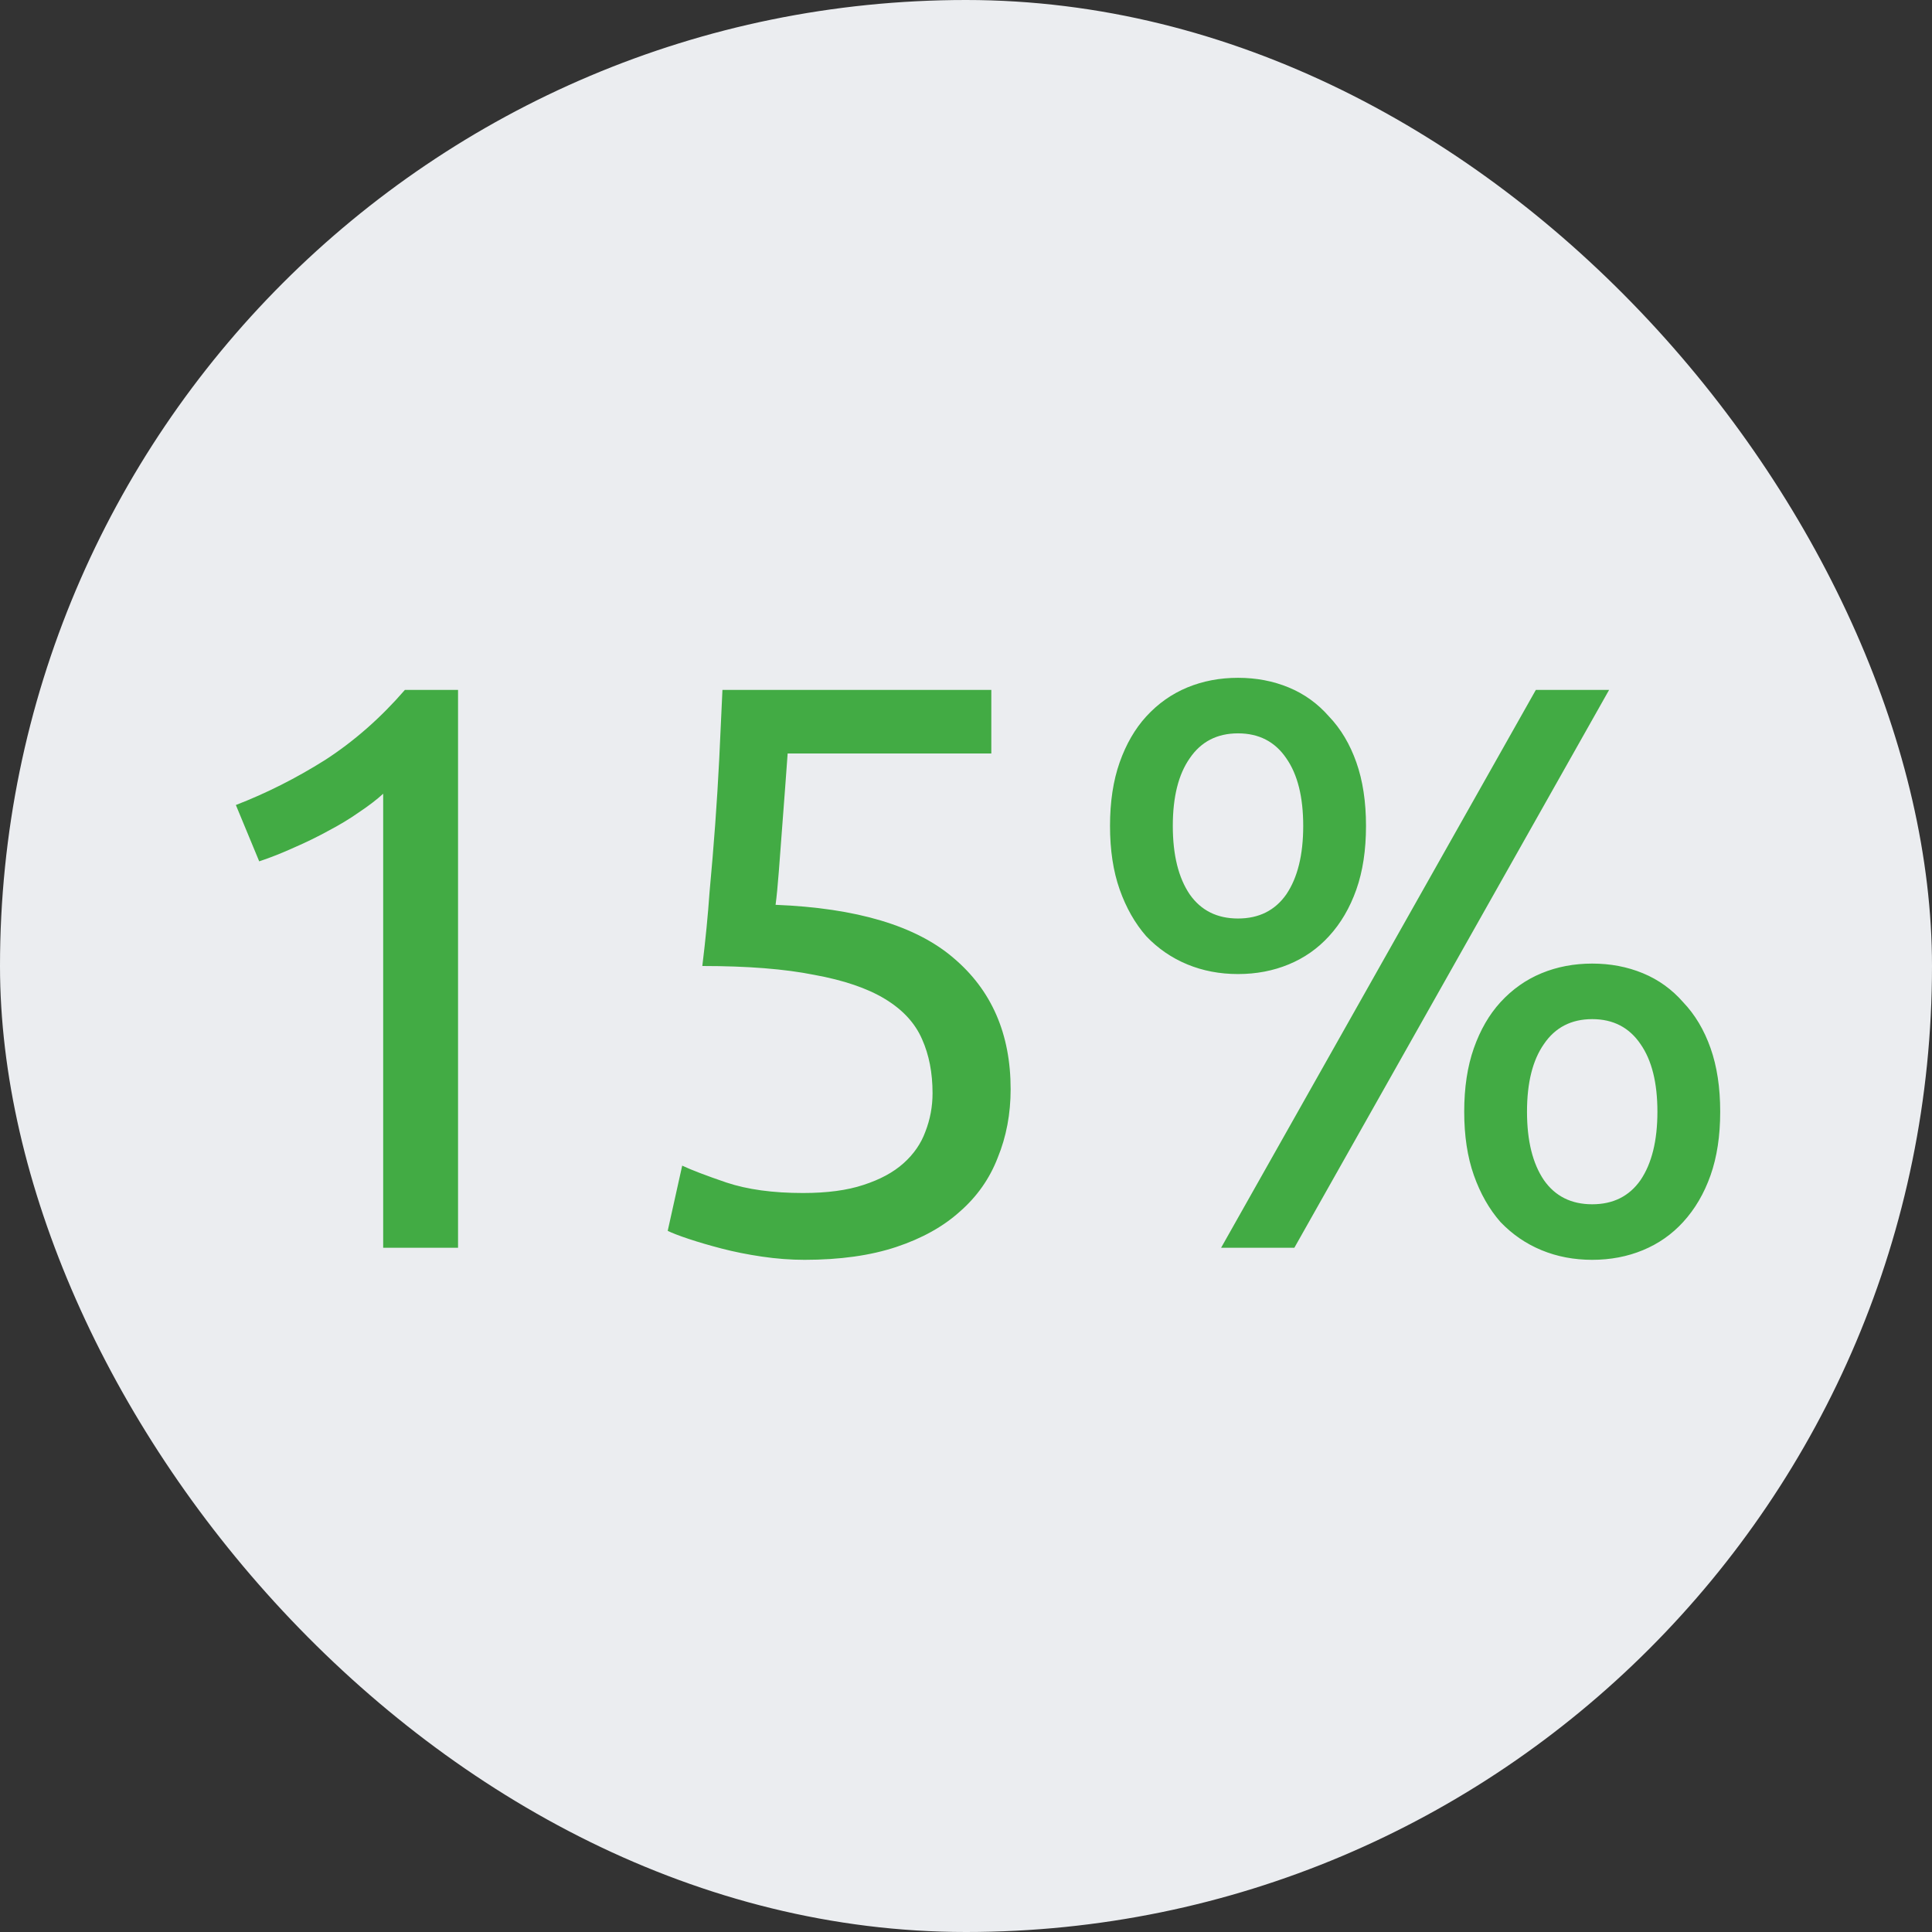
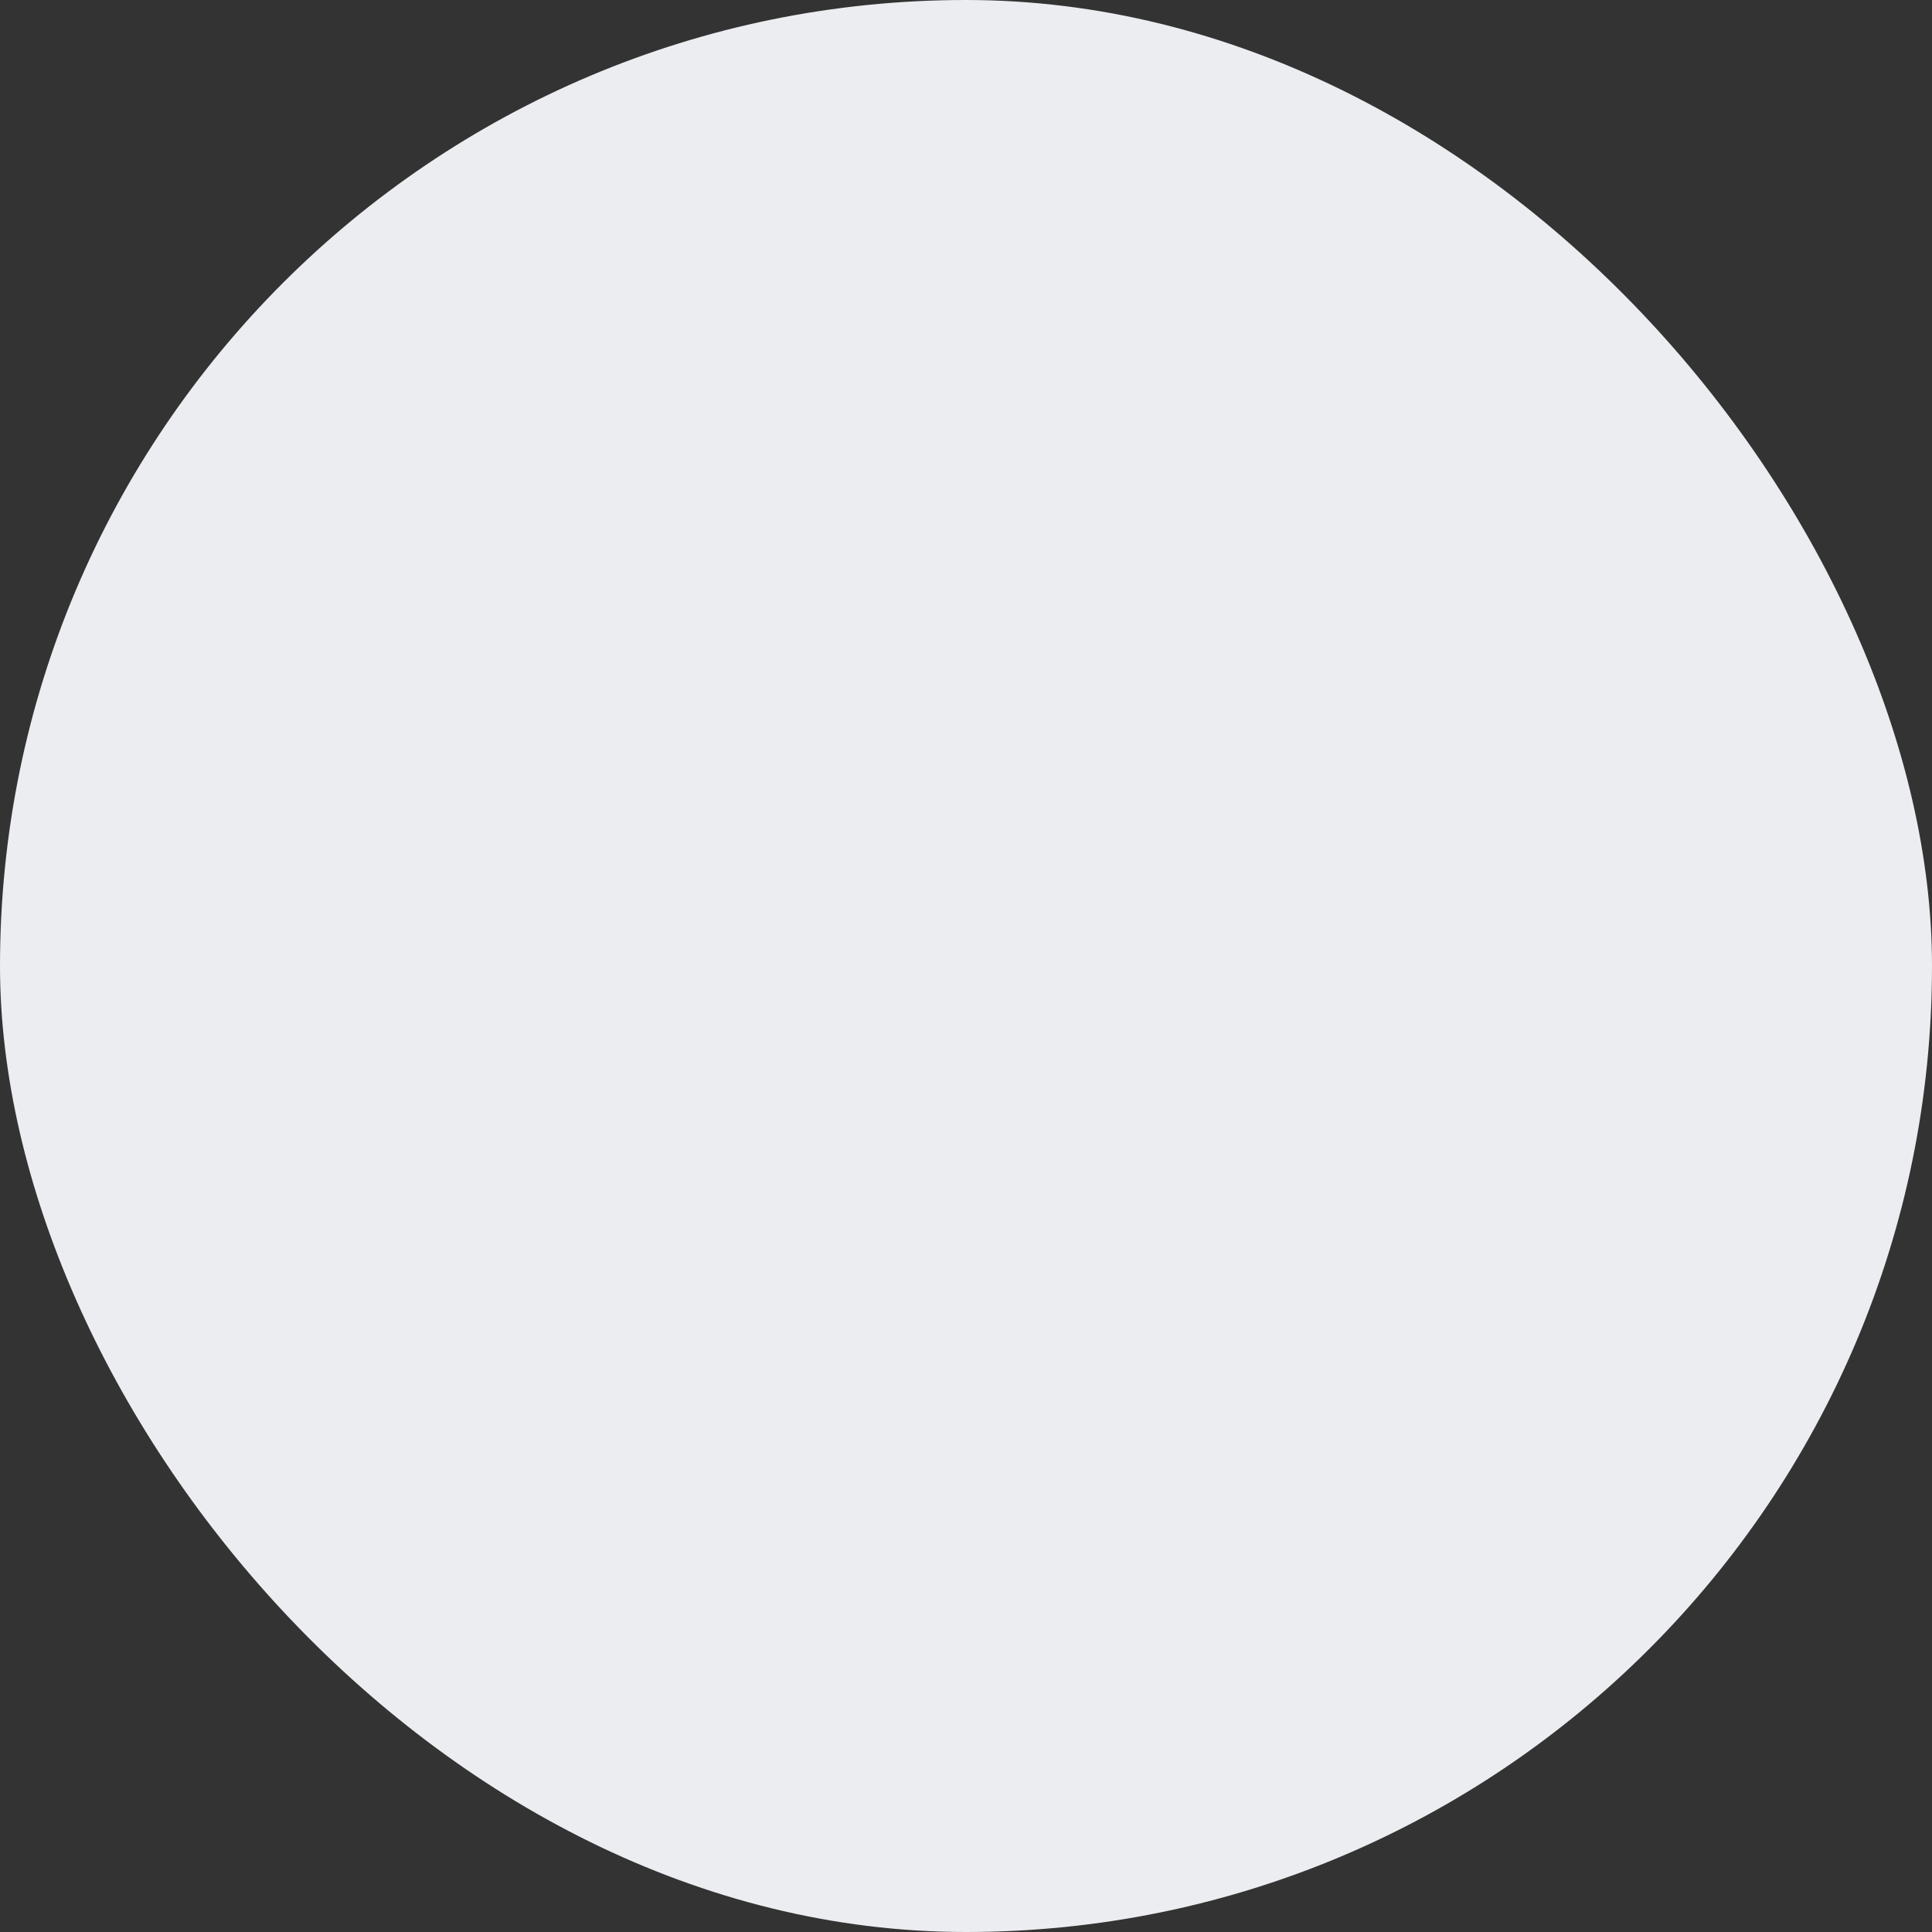
<svg xmlns="http://www.w3.org/2000/svg" width="48" height="48" viewBox="0 0 48 48" fill="none">
  <rect x="0" y="0" width="48" height="48" fill="#333333" stroke="none" />
  <rect width="48" height="48" rx="24" fill="#EBEDF0" />
-   <path d="M5.86 20C6.62 19.707 7.36 19.333 8.08 18.88C8.8 18.413 9.46 17.833 10.06 17.14H11.38V31H9.52V19.72C9.36 19.867 9.16 20.02 8.92 20.18C8.693 20.34 8.44 20.493 8.16 20.64C7.893 20.787 7.607 20.927 7.3 21.06C7.007 21.193 6.72 21.307 6.44 21.4L5.86 20ZM19.269 22.48C21.282 22.56 22.756 23 23.689 23.8C24.636 24.6 25.109 25.687 25.109 27.06C25.109 27.673 25.002 28.24 24.789 28.76C24.589 29.28 24.276 29.727 23.849 30.1C23.436 30.473 22.909 30.767 22.269 30.98C21.629 31.193 20.869 31.3 19.989 31.3C19.642 31.3 19.289 31.273 18.929 31.22C18.569 31.167 18.236 31.1 17.929 31.02C17.622 30.94 17.349 30.86 17.109 30.78C16.869 30.7 16.696 30.633 16.589 30.58L16.949 28.96C17.176 29.067 17.542 29.207 18.049 29.38C18.569 29.553 19.202 29.64 19.949 29.64C20.549 29.64 21.049 29.573 21.449 29.44C21.862 29.307 22.196 29.127 22.449 28.9C22.702 28.673 22.882 28.413 22.989 28.12C23.109 27.813 23.169 27.493 23.169 27.16C23.169 26.653 23.082 26.207 22.909 25.82C22.736 25.42 22.429 25.087 21.989 24.82C21.549 24.553 20.962 24.353 20.229 24.22C19.496 24.073 18.569 24 17.449 24C17.529 23.347 17.589 22.733 17.629 22.16C17.682 21.587 17.729 21.027 17.769 20.48C17.809 19.933 17.842 19.393 17.869 18.86C17.896 18.313 17.922 17.74 17.949 17.14H24.629V18.72H19.569C19.556 18.92 19.536 19.193 19.509 19.54C19.482 19.873 19.456 20.227 19.429 20.6C19.402 20.96 19.376 21.313 19.349 21.66C19.322 22.007 19.296 22.28 19.269 22.48ZM27.578 20.52C27.578 19.92 27.658 19.393 27.818 18.94C27.978 18.487 28.198 18.107 28.478 17.8C28.771 17.48 29.111 17.24 29.498 17.08C29.885 16.92 30.305 16.84 30.758 16.84C31.212 16.84 31.631 16.92 32.018 17.08C32.405 17.24 32.738 17.48 33.018 17.8C33.312 18.107 33.538 18.487 33.698 18.94C33.858 19.393 33.938 19.92 33.938 20.52C33.938 21.12 33.858 21.647 33.698 22.1C33.538 22.553 33.312 22.94 33.018 23.26C32.738 23.567 32.405 23.8 32.018 23.96C31.631 24.12 31.212 24.2 30.758 24.2C30.305 24.2 29.885 24.12 29.498 23.96C29.111 23.8 28.771 23.567 28.478 23.26C28.198 22.94 27.978 22.553 27.818 22.1C27.658 21.647 27.578 21.12 27.578 20.52ZM32.378 20.52C32.378 19.8 32.238 19.24 31.958 18.84C31.678 18.427 31.278 18.22 30.758 18.22C30.238 18.22 29.838 18.427 29.558 18.84C29.278 19.24 29.138 19.8 29.138 20.52C29.138 21.24 29.278 21.807 29.558 22.22C29.838 22.62 30.238 22.82 30.758 22.82C31.278 22.82 31.678 22.62 31.958 22.22C32.238 21.807 32.378 21.24 32.378 20.52ZM36.378 27.62C36.378 27.02 36.458 26.493 36.618 26.04C36.778 25.587 36.998 25.207 37.278 24.9C37.572 24.58 37.911 24.34 38.298 24.18C38.685 24.02 39.105 23.94 39.558 23.94C40.011 23.94 40.431 24.02 40.818 24.18C41.205 24.34 41.538 24.58 41.818 24.9C42.111 25.207 42.338 25.587 42.498 26.04C42.658 26.493 42.738 27.02 42.738 27.62C42.738 28.22 42.658 28.747 42.498 29.2C42.338 29.653 42.111 30.04 41.818 30.36C41.538 30.667 41.205 30.9 40.818 31.06C40.431 31.22 40.011 31.3 39.558 31.3C39.105 31.3 38.685 31.22 38.298 31.06C37.911 30.9 37.572 30.667 37.278 30.36C36.998 30.04 36.778 29.653 36.618 29.2C36.458 28.747 36.378 28.22 36.378 27.62ZM41.178 27.62C41.178 26.9 41.038 26.34 40.758 25.94C40.478 25.527 40.078 25.32 39.558 25.32C39.038 25.32 38.638 25.527 38.358 25.94C38.078 26.34 37.938 26.9 37.938 27.62C37.938 28.34 38.078 28.907 38.358 29.32C38.638 29.72 39.038 29.92 39.558 29.92C40.078 29.92 40.478 29.72 40.758 29.32C41.038 28.907 41.178 28.34 41.178 27.62ZM39.978 17.14L32.158 31H30.338L38.158 17.14H39.978Z" fill="#42AB44" />
</svg>